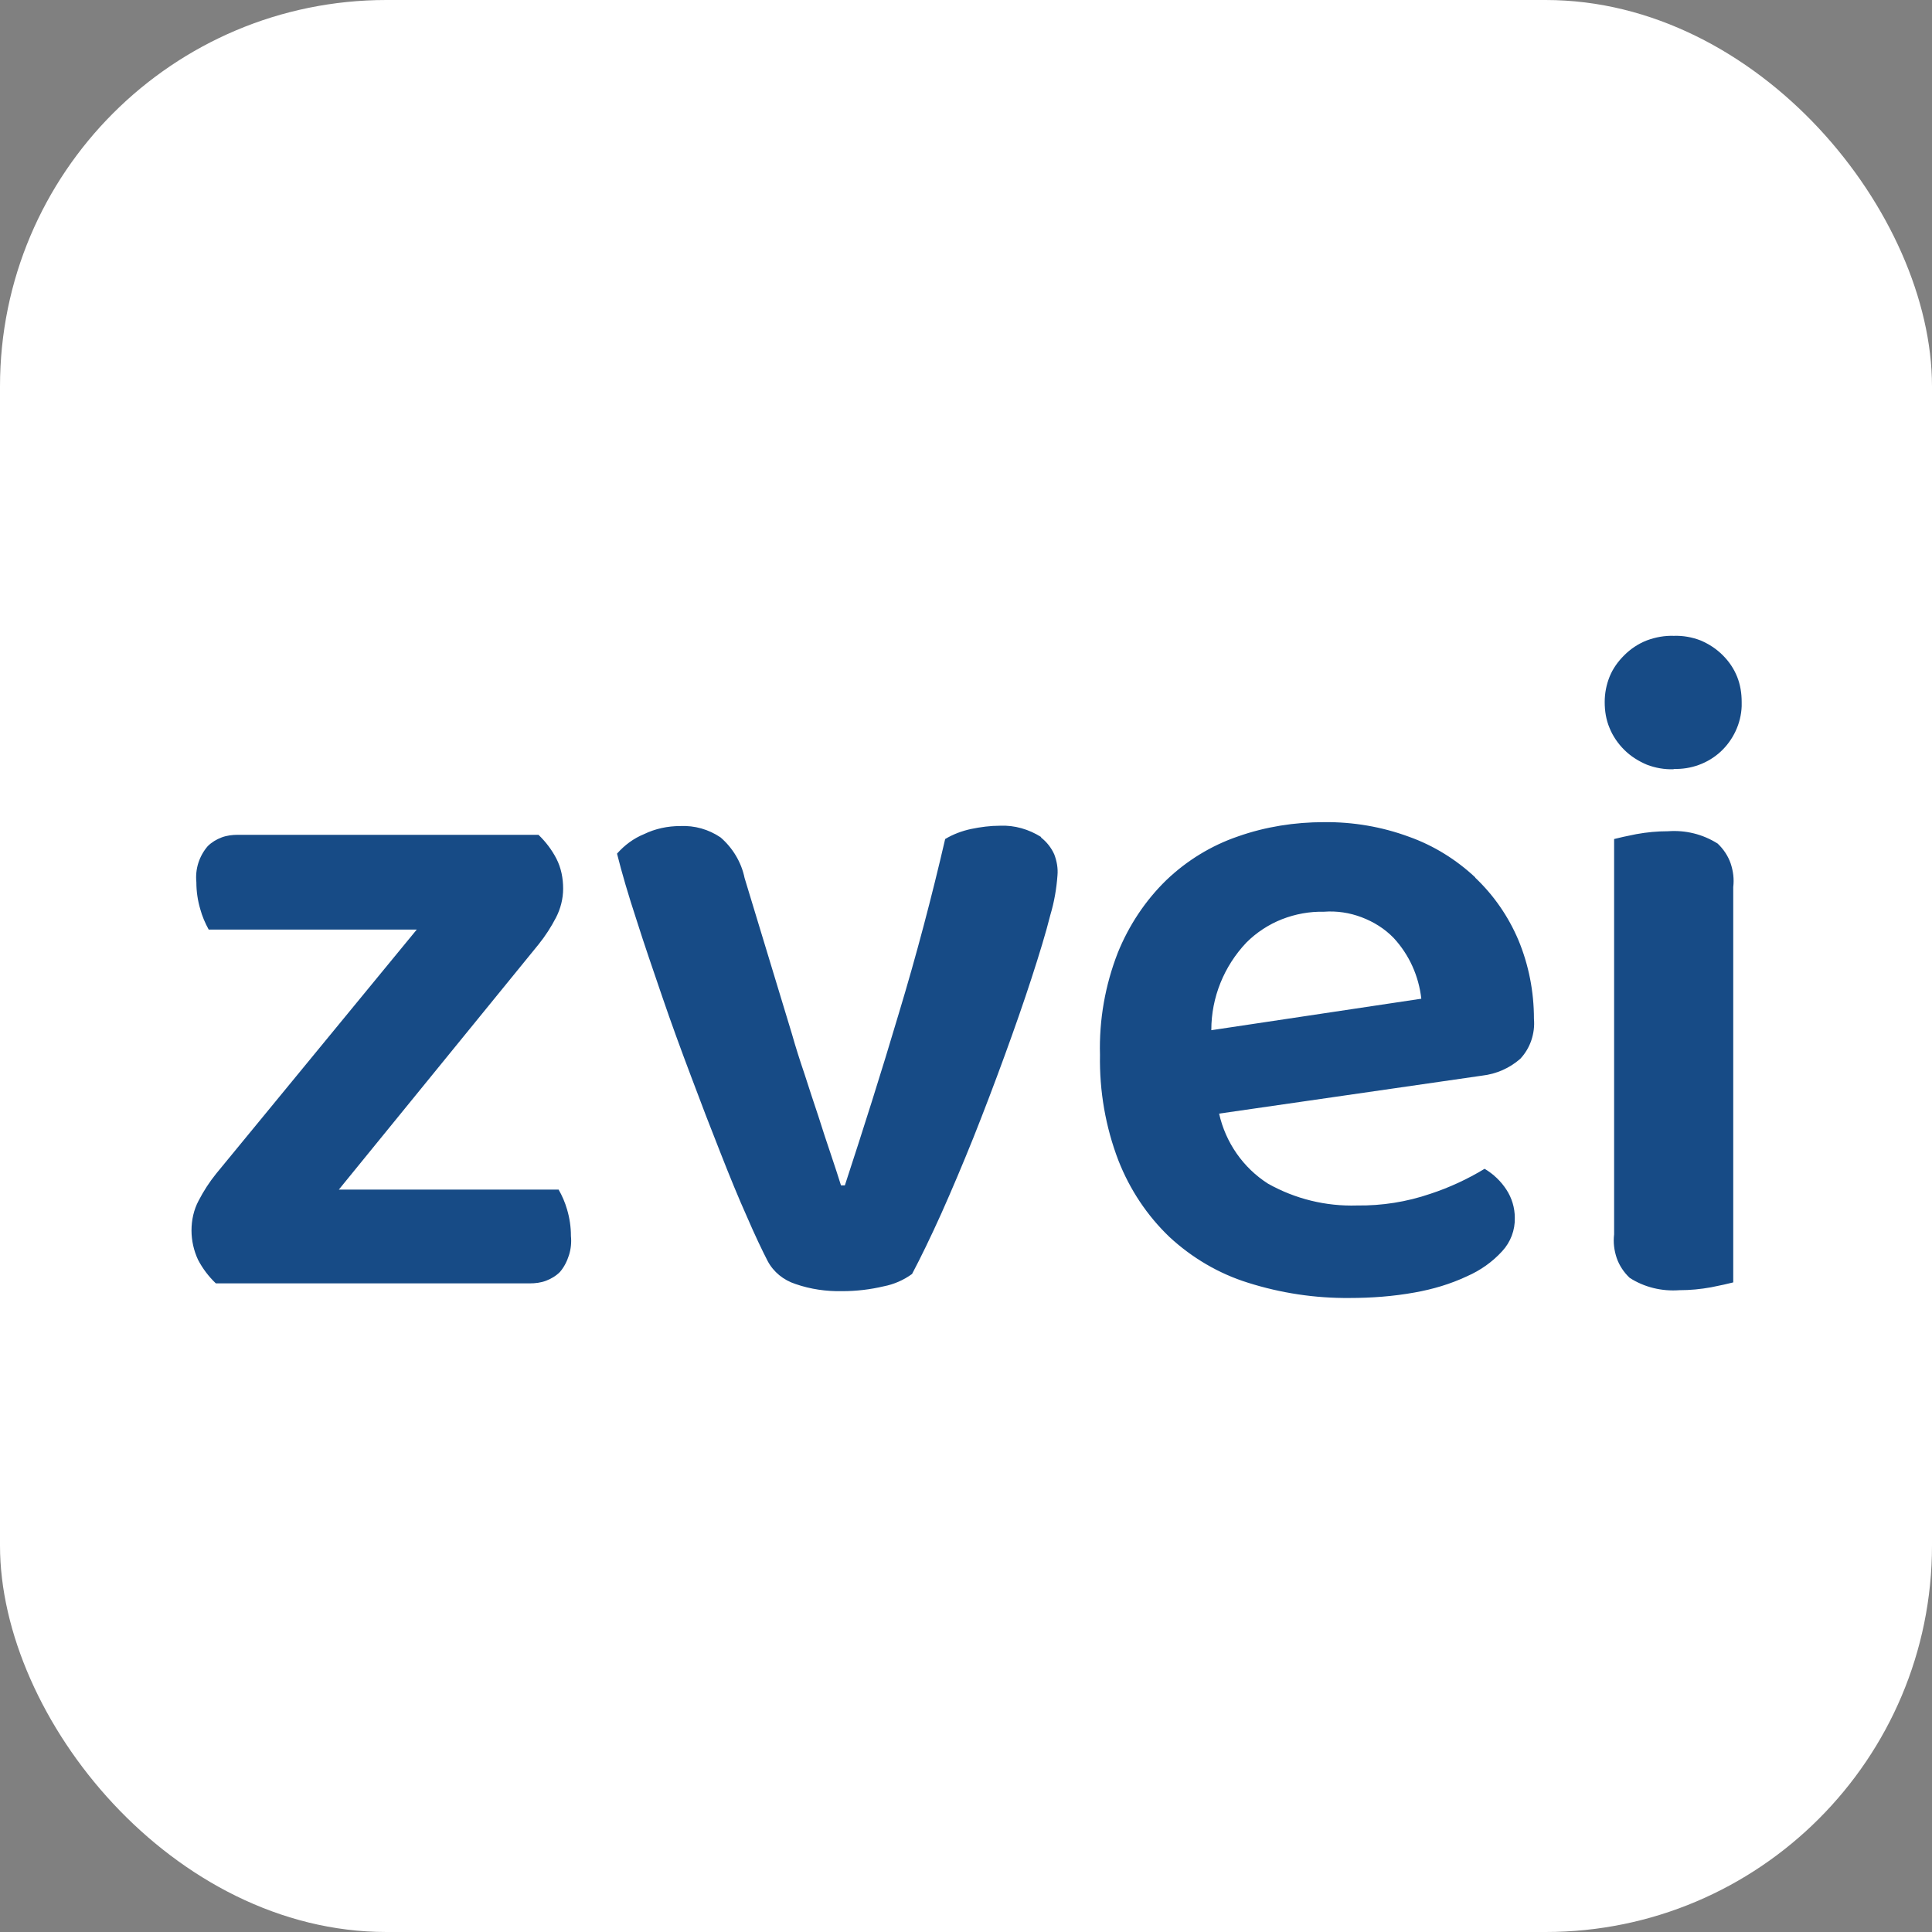
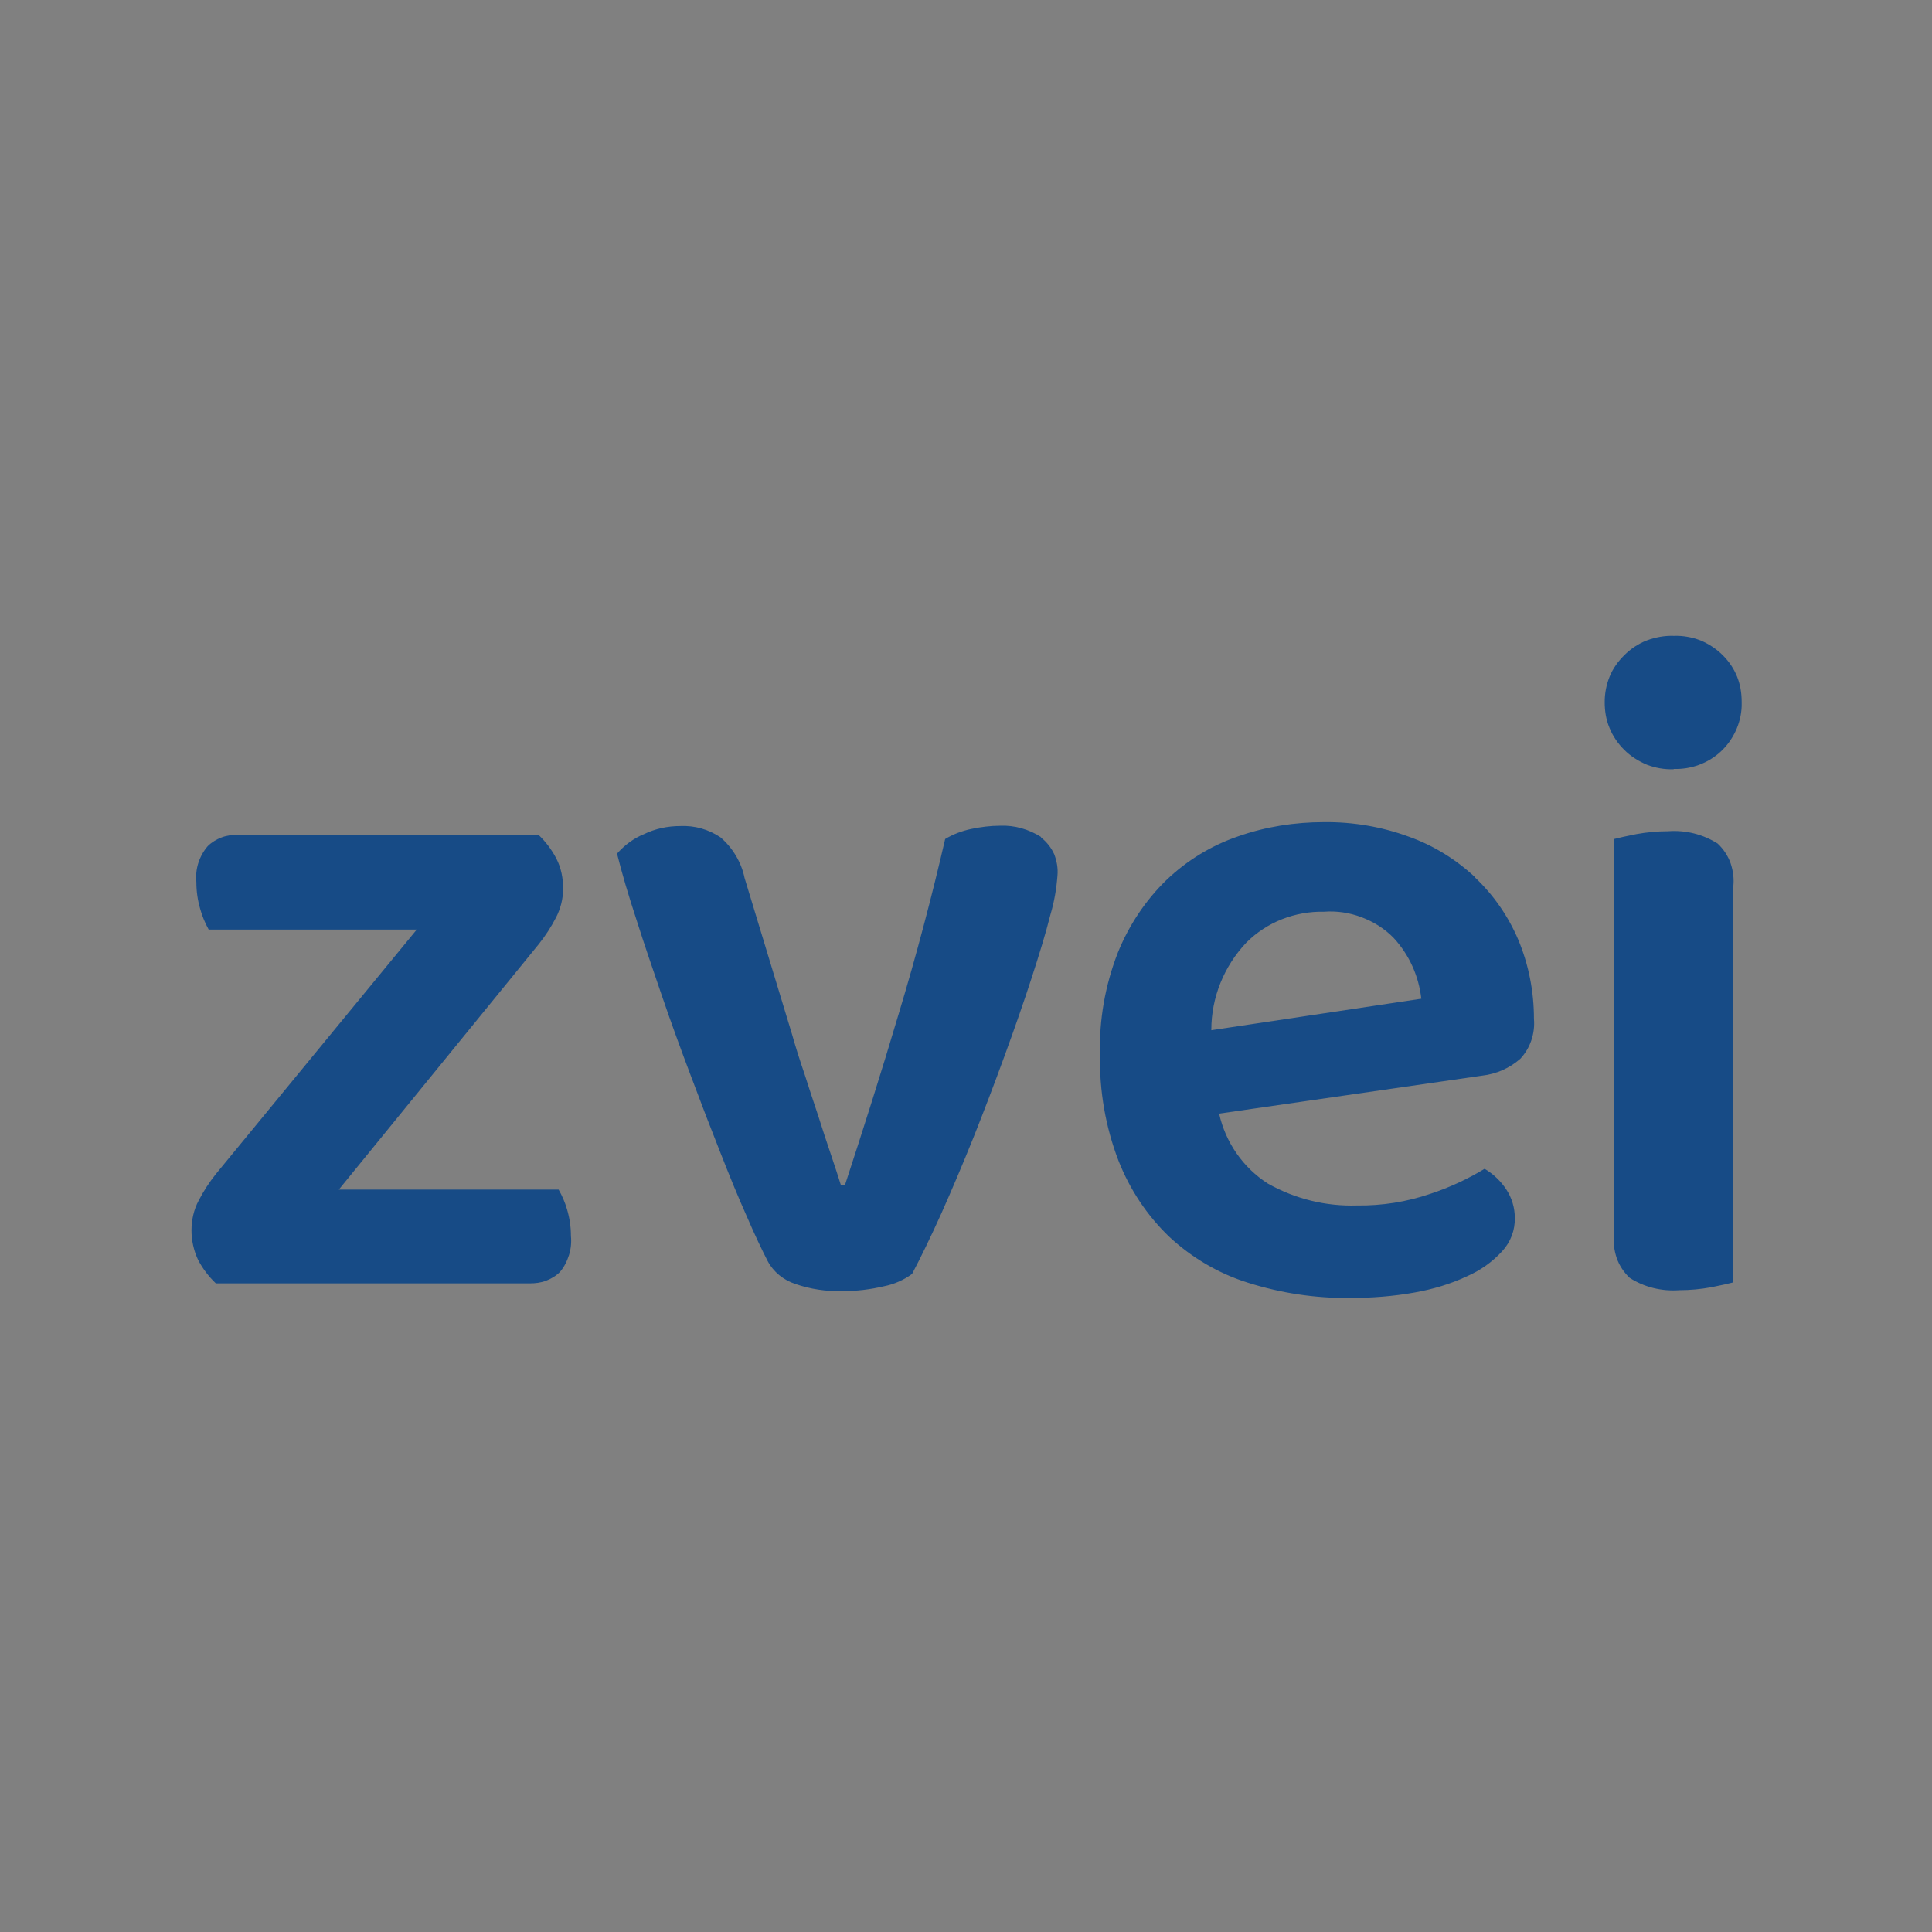
<svg xmlns="http://www.w3.org/2000/svg" version="1.1" width="1000" height="1000">
  <rect width="100%" height="100%" fill="#808080" stroke="none" />
  <g clip-path="url(#SvgjsClipPath1169)">
-     <rect width="1000" height="1000" fill="#ffffff" />
    <g transform="matrix(1.68,0,0,1.68,0,0)">
      <svg version="1.1" width="595.3" height="595.3">
        <svg id="Ebene_1" version="1.1" viewBox="0 0 595.3 595.3">
          <defs>
            <style>
      .st0 {
        fill: #174b86;
      }
    </style>
            <clipPath id="SvgjsClipPath1169">
              <rect width="1000" height="1000" x="0" y="0" rx="200" ry="200" />
            </clipPath>
          </defs>
          <path class="st0" d="M320.8,257.9c-3.8-2.4-8.2-3.7-12.7-3.5-3,0-6,.4-8.9,1-2.8.6-5.5,1.6-8,3.1-4.1,17.7-8.8,35.6-14.3,53.8-5.4,18.2-11,35.8-16.6,52.9h-1.2c-.8-2.5-1.8-5.7-3.1-9.5-1.3-3.8-2.6-7.8-3.9-11.9-1.4-4.2-2.8-8.4-4.2-12.8-1.5-4.4-2.8-8.5-3.9-12.4l-14.6-48.1c-1-4.9-3.7-9.3-7.4-12.5-3.7-2.5-8-3.7-12.4-3.5-3.9,0-7.7.8-11.2,2.5-3.2,1.3-6,3.4-8.3,6,1.5,6,3.5,12.8,6,20.4,2.4,7.6,5.1,15.4,7.9,23.6,2.8,8.2,5.8,16.4,8.9,24.6,3.1,8.3,6.1,16.1,9,23.4,2.9,7.4,5.6,14,8.2,19.8,2.5,5.8,4.7,10.4,6.4,13.7,1.8,3.4,4.9,5.9,8.6,7.1,4.6,1.6,9.5,2.3,14.4,2.2,4.3,0,8.6-.5,12.8-1.5,3.1-.6,6.1-1.9,8.7-3.8,2.7-5.1,5.7-11.3,9-18.6,3.3-7.4,6.6-15.2,9.9-23.4,3.3-8.3,6.5-16.7,9.6-25.2,3.1-8.5,5.9-16.5,8.3-23.9,2.4-7.4,4.4-13.9,5.8-19.5,1.2-4,1.9-8.1,2.2-12.2.2-2.2-.2-4.4-1-6.5-.9-2-2.3-3.8-4.1-5.2M172.3,366.5h-67.9l61.5-75.5c2.1-2.6,3.9-5.4,5.4-8.3,1.4-2.7,2.2-5.8,2.2-8.9,0-3.2-.6-6.4-2.1-9.3-1.4-2.7-3.3-5.2-5.5-7.3h-92.6c-1.7,0-3.4.2-5,.8-1.6.6-3.1,1.5-4.3,2.7-1.3,1.5-2.3,3.3-2.9,5.2-.6,1.9-.8,3.9-.6,5.9,0,2.8.4,5.6,1.2,8.3.6,2.2,1.5,4.3,2.6,6.3h64.1l-61.8,75.2c-2.1,2.6-3.9,5.4-5.4,8.3-1.5,2.8-2.2,6-2.2,9.2,0,3.1.7,6.2,2,9,1.4,2.7,3.3,5.2,5.5,7.3h96.7c1.7,0,3.4-.2,5-.8s3.1-1.5,4.3-2.7c1.3-1.5,2.2-3.3,2.8-5.2.6-1.9.8-3.9.6-5.9,0-2.8-.4-5.5-1.2-8.2-.6-2.1-1.5-4.2-2.6-6.1M513.9,256.1c-3.3,0-6.5.3-9.8.9-3,.6-5.3,1.1-6.8,1.5v121.8c-.3,2.5,0,4.9.8,7.3.8,2.3,2.2,4.4,4,6.1,4.5,2.9,9.9,4.2,15.3,3.8,3.3,0,6.5-.3,9.8-.9,3-.6,5.3-1.1,6.8-1.5v-121.8c.3-2.5,0-4.9-.8-7.3-.8-2.3-2.2-4.4-4-6.1-4.6-2.9-9.9-4.2-15.3-3.8ZM515.6,236.9c5.3.2,10.6-1.7,14.5-5.3s6.3-8.7,6.5-14v-1.3c0-2.7-.4-5.3-1.4-7.8-1-2.5-2.5-4.7-4.4-6.6-2-2-4.3-3.5-6.9-4.6-2.6-1-5.4-1.5-8.2-1.4-2.8-.1-5.6.4-8.3,1.4-2.6,1-5,2.6-7,4.6-1.9,1.9-3.5,4.1-4.5,6.6-1,2.5-1.5,5.1-1.5,7.8,0,2.7.4,5.4,1.5,8,1,2.5,2.6,4.8,4.5,6.7,2,2,4.4,3.5,7,4.6,2.6,1,5.4,1.5,8.3,1.4M454.5,270.3c-5.9-5.5-12.8-9.8-20.4-12.5-8.4-3.1-17.3-4.6-26.2-4.5-9,0-18,1.4-26.5,4.4-8.2,2.8-15.7,7.4-22,13.4-6.5,6.3-11.6,14-15,22.4-3.9,10-5.8,20.7-5.5,31.5-.2,11.1,1.7,22.2,5.7,32.6,3.5,8.9,8.8,16.9,15.7,23.5,6.9,6.4,15.2,11.3,24.2,14.1,10.1,3.2,20.7,4.8,31.3,4.7,6.7,0,13.5-.5,20.1-1.7,5.6-1,11-2.6,16.1-5,4.1-1.8,7.8-4.4,10.8-7.7,2.6-2.8,4-6.5,3.9-10.3,0-3.1-.9-6.1-2.6-8.7-1.7-2.6-4-4.8-6.7-6.4-5.3,3.2-10.9,5.8-16.7,7.7-7.3,2.5-14.9,3.7-22.6,3.6-9.6.3-19-2-27.4-6.7-7.7-4.9-13.1-12.7-15.1-21.6l81-11.7c4.4-.5,8.5-2.3,11.8-5.2,1.5-1.6,2.7-3.6,3.4-5.7.7-2.1,1-4.3.8-6.6,0-8.4-1.6-16.6-4.8-24.3-3.1-7.3-7.6-13.8-13.3-19.2M373.2,317.3c0-10,3.9-19.6,10.8-26.9,3.1-3.1,6.9-5.6,11-7.2,4.1-1.6,8.5-2.4,12.9-2.3,4-.3,7.9.3,11.6,1.7,3.7,1.4,7.1,3.5,9.9,6.4,4.8,5.2,7.7,11.7,8.5,18.7l-64.7,9.7Z" />
        </svg>
      </svg>
    </g>
  </g>
</svg>